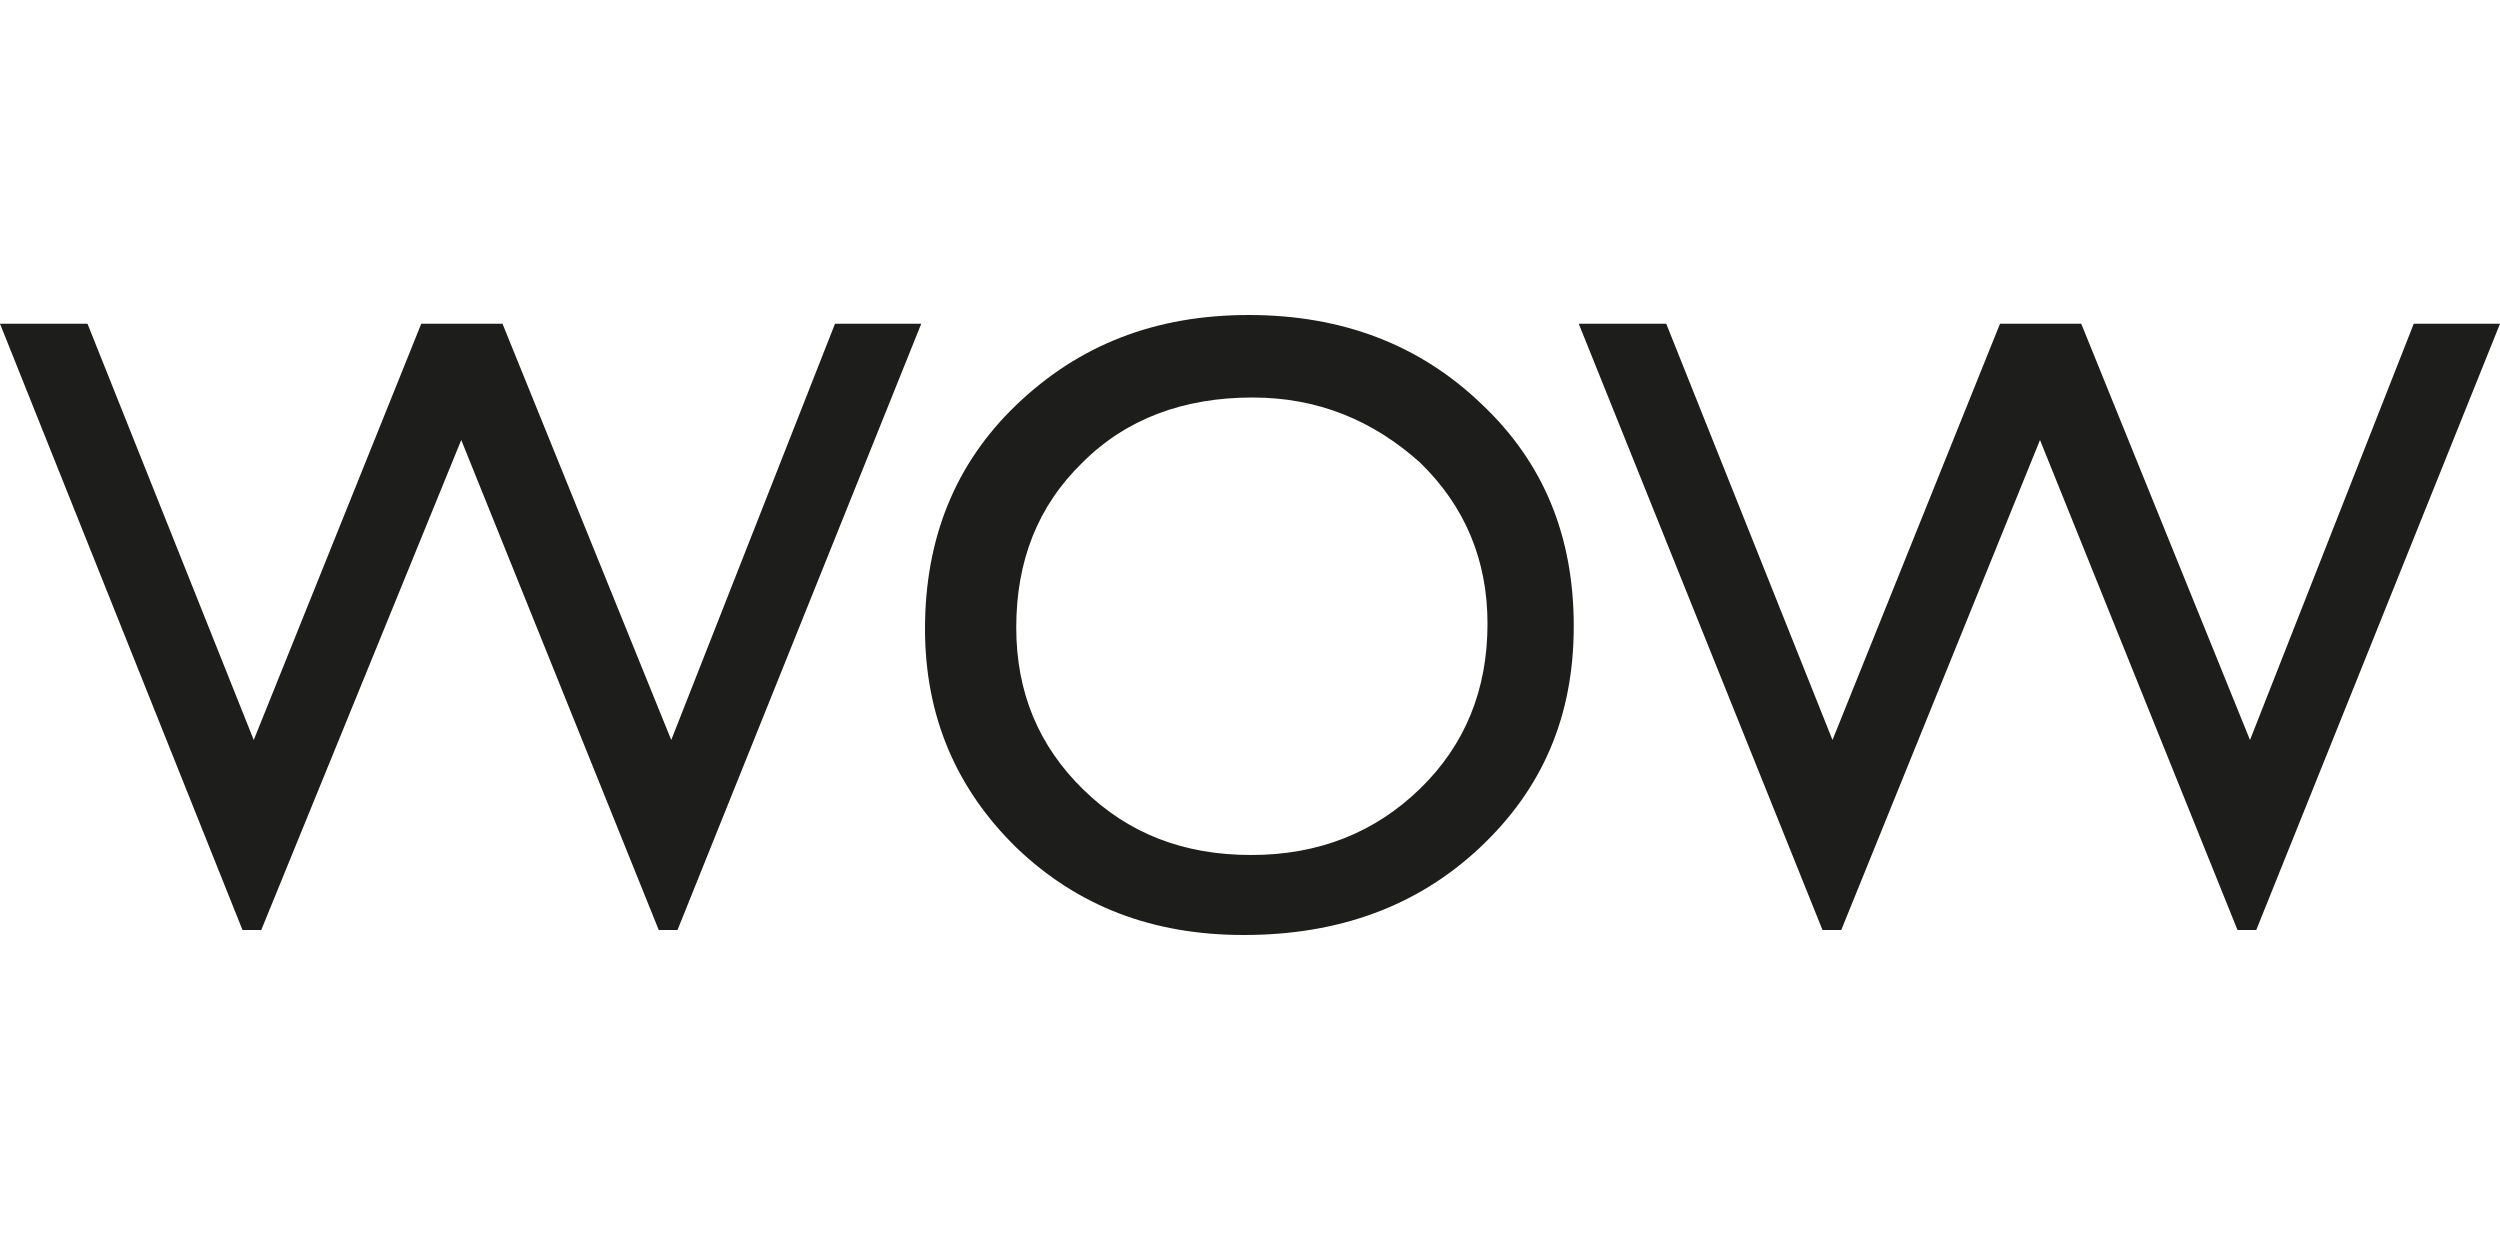
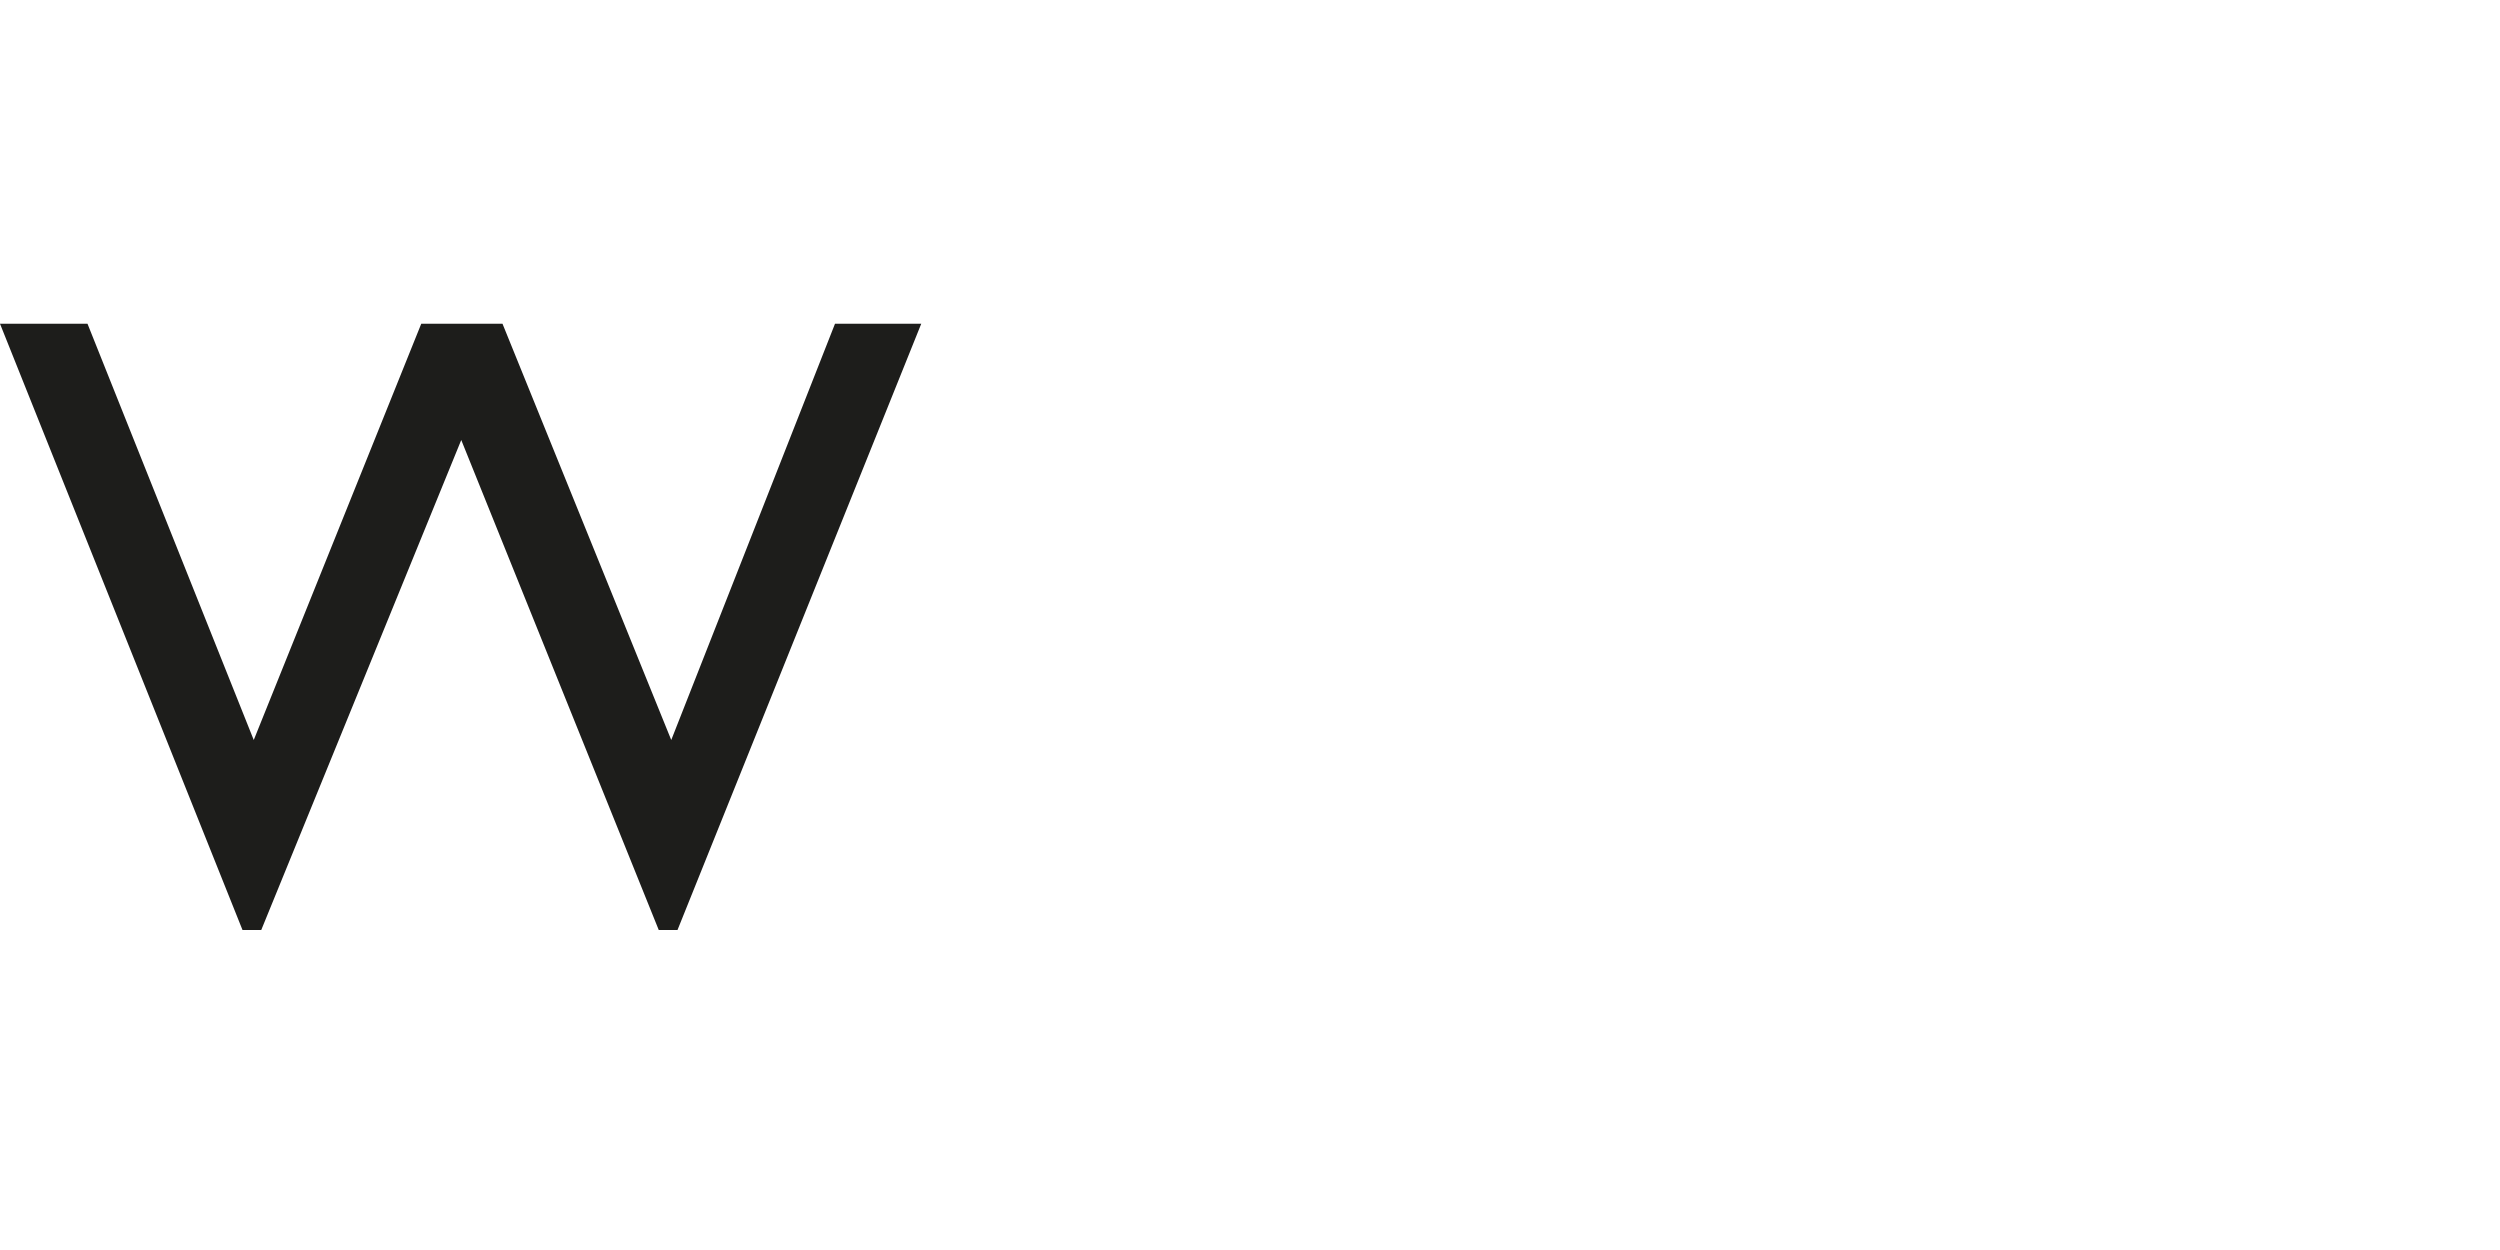
<svg xmlns="http://www.w3.org/2000/svg" version="1.1" id="Layer_1" x="0px" y="0px" viewBox="0 0 200 100" style="enable-background:new 0 0 200 100;" xml:space="preserve">
  <style type="text/css"> .st0{fill:none;} .st1{fill:#1D1D1B;} </style>
  <g id="bbecf2cd-d64b-4ed6-aa6f-4d69ec186acb">
-     <rect y="0" class="st0" width="200" height="100" />
-   </g>
+     </g>
  <g>
    <path class="st1" d="M66.8,25.9h6.9L54.2,74.4h-1.5L36.9,35.2L20.9,74.4h-1.5L0,25.9h7l13.3,33.3l13.4-33.3h6.5l13.5,33.3 L66.8,25.9z" />
-     <path class="st1" d="M99.9,25.2c7.5,0,13.7,2.4,18.6,7.1c5,4.7,7.4,10.6,7.4,17.8s-2.5,13-7.5,17.7c-5,4.7-11.3,7-18.9,7 c-7.3,0-13.3-2.3-18.2-7c-4.8-4.7-7.3-10.5-7.3-17.5c0-7.2,2.4-13.2,7.3-17.9C86.3,27.6,92.4,25.2,99.9,25.2z M100.2,31.8 c-5.5,0-10.1,1.7-13.6,5.2c-3.6,3.5-5.3,7.9-5.3,13.2c0,5.2,1.8,9.5,5.4,13c3.6,3.5,8,5.2,13.4,5.2c5.4,0,9.9-1.8,13.5-5.3 c3.6-3.5,5.4-7.9,5.4-13.2c0-5.1-1.8-9.4-5.4-12.9C109.8,33.6,105.4,31.8,100.2,31.8z" />
-     <path class="st1" d="M193.1,25.9h6.9l-19.5,48.5H179l-15.8-39.2l-15.9,39.2h-1.5l-19.5-48.5h7l13.3,33.3L160,25.9h6.5l13.5,33.3 L193.1,25.9z" />
  </g>
</svg>